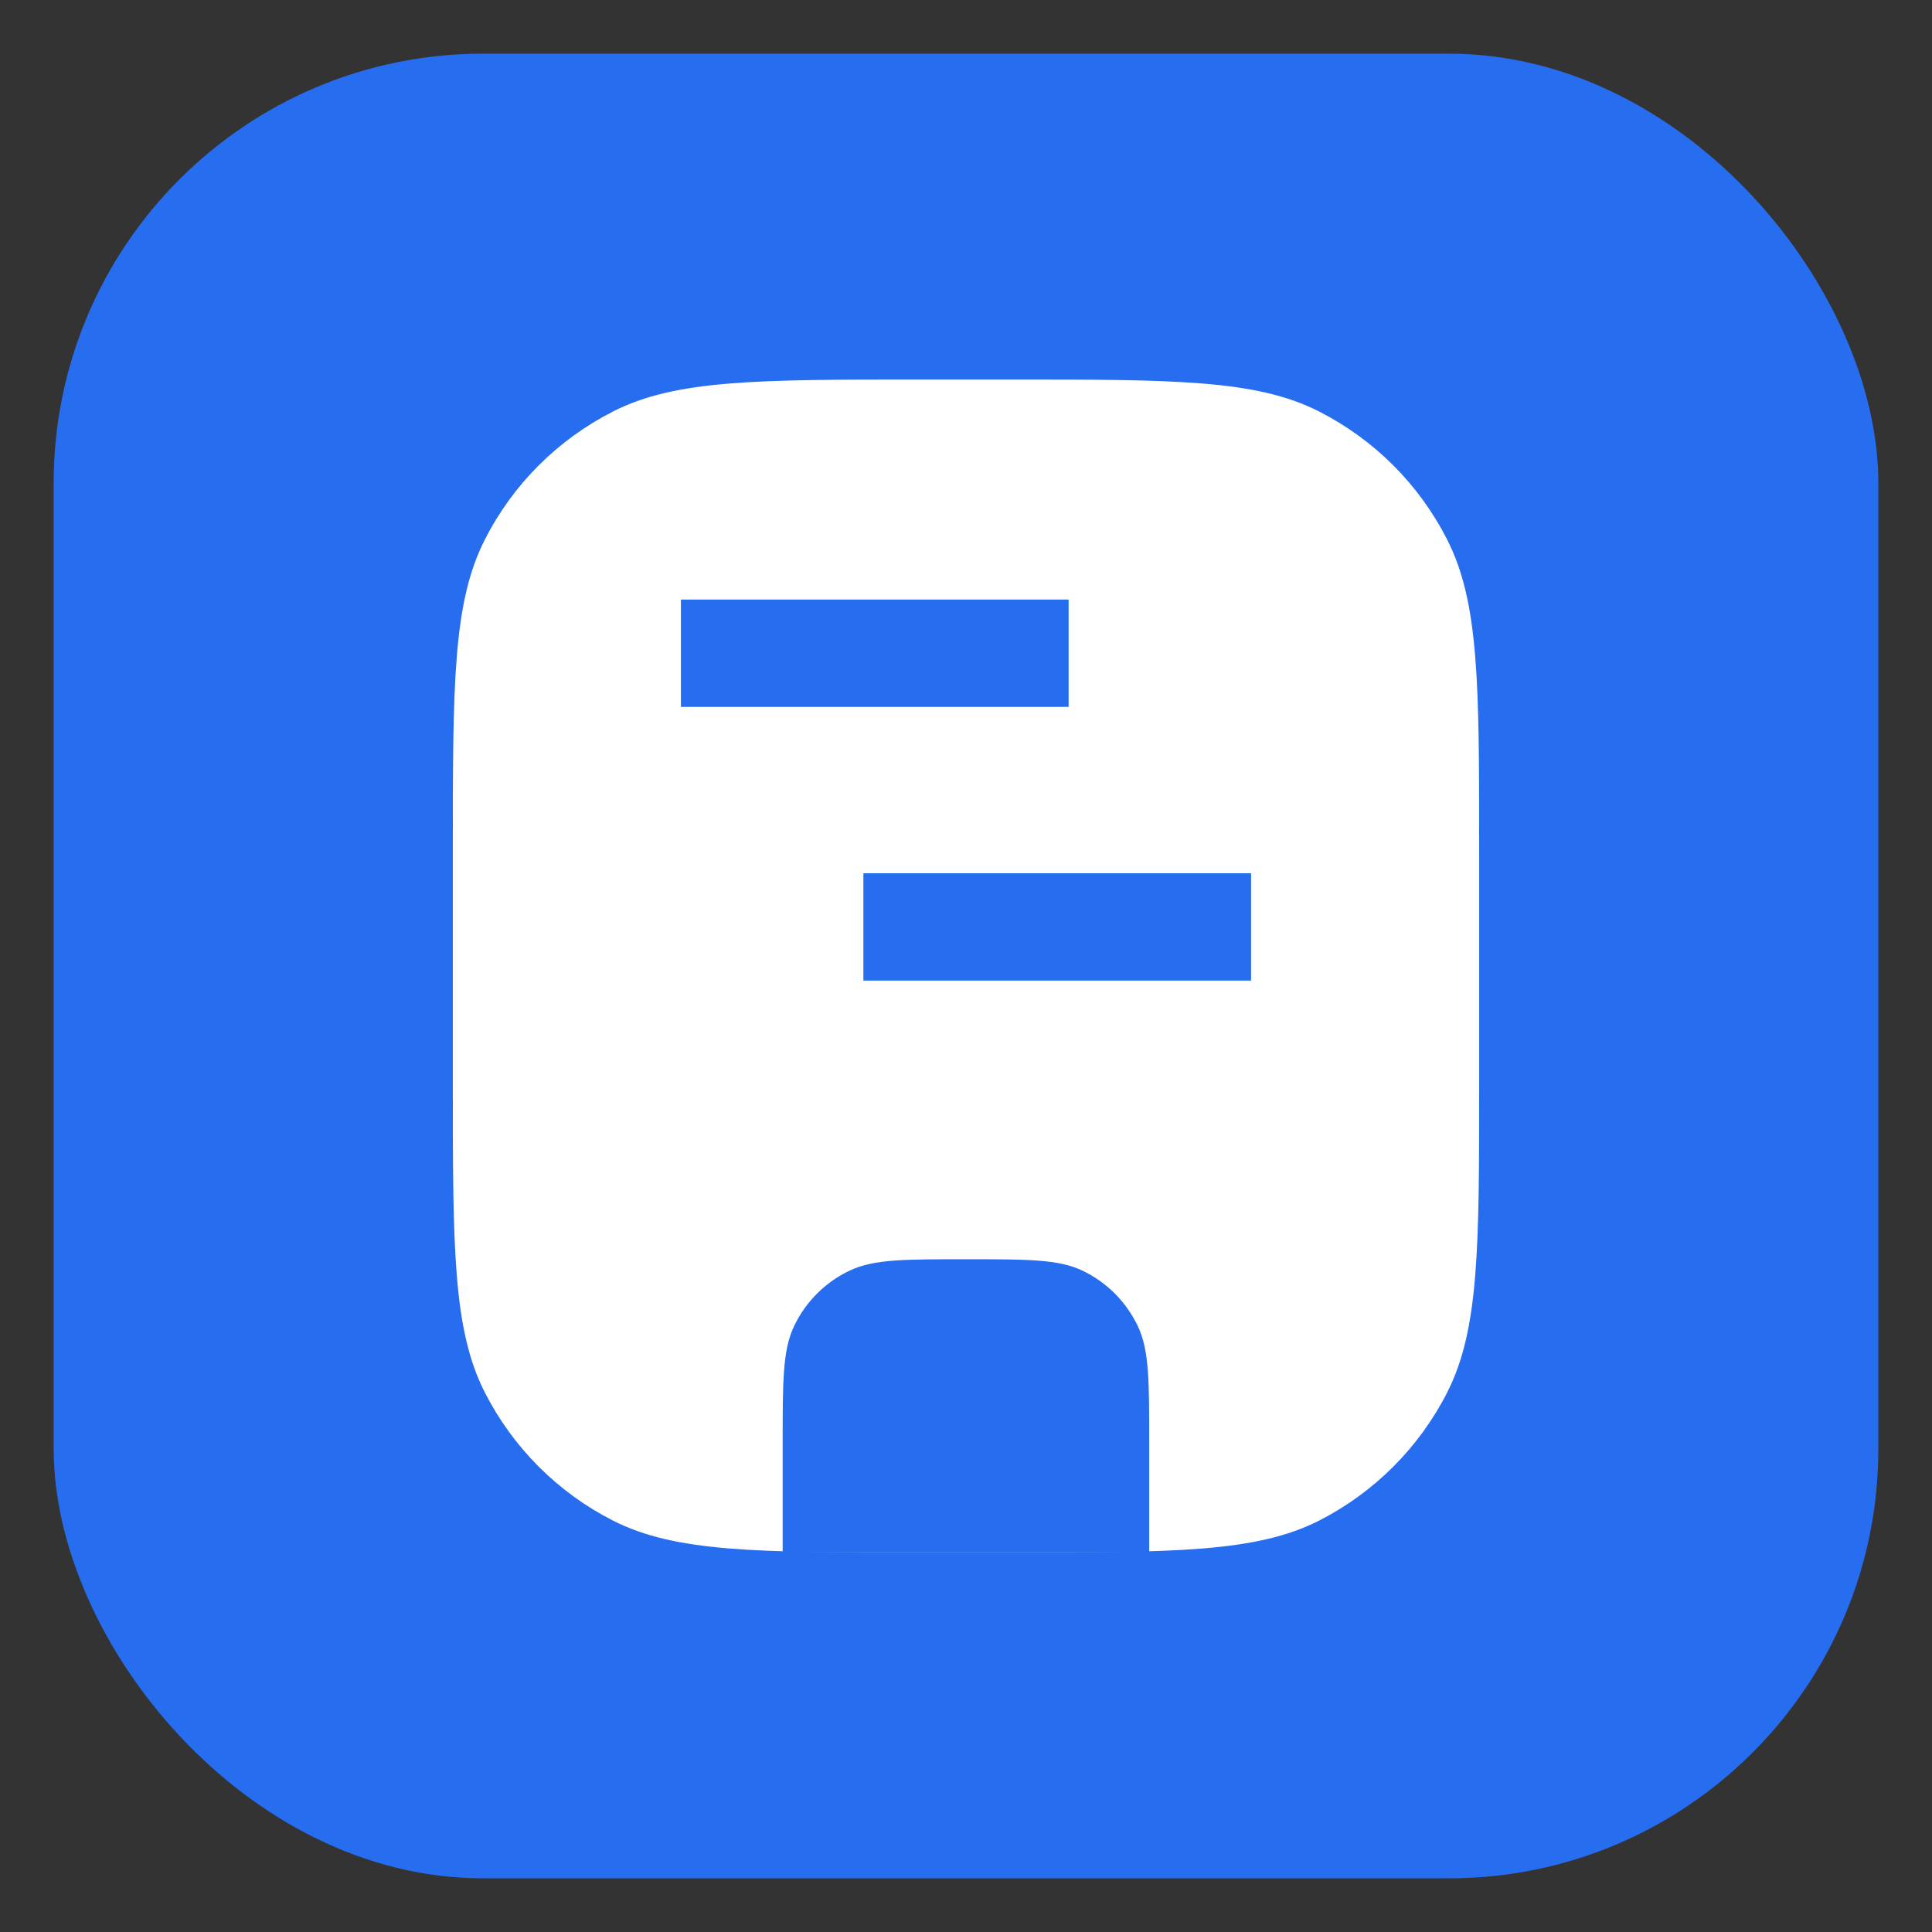
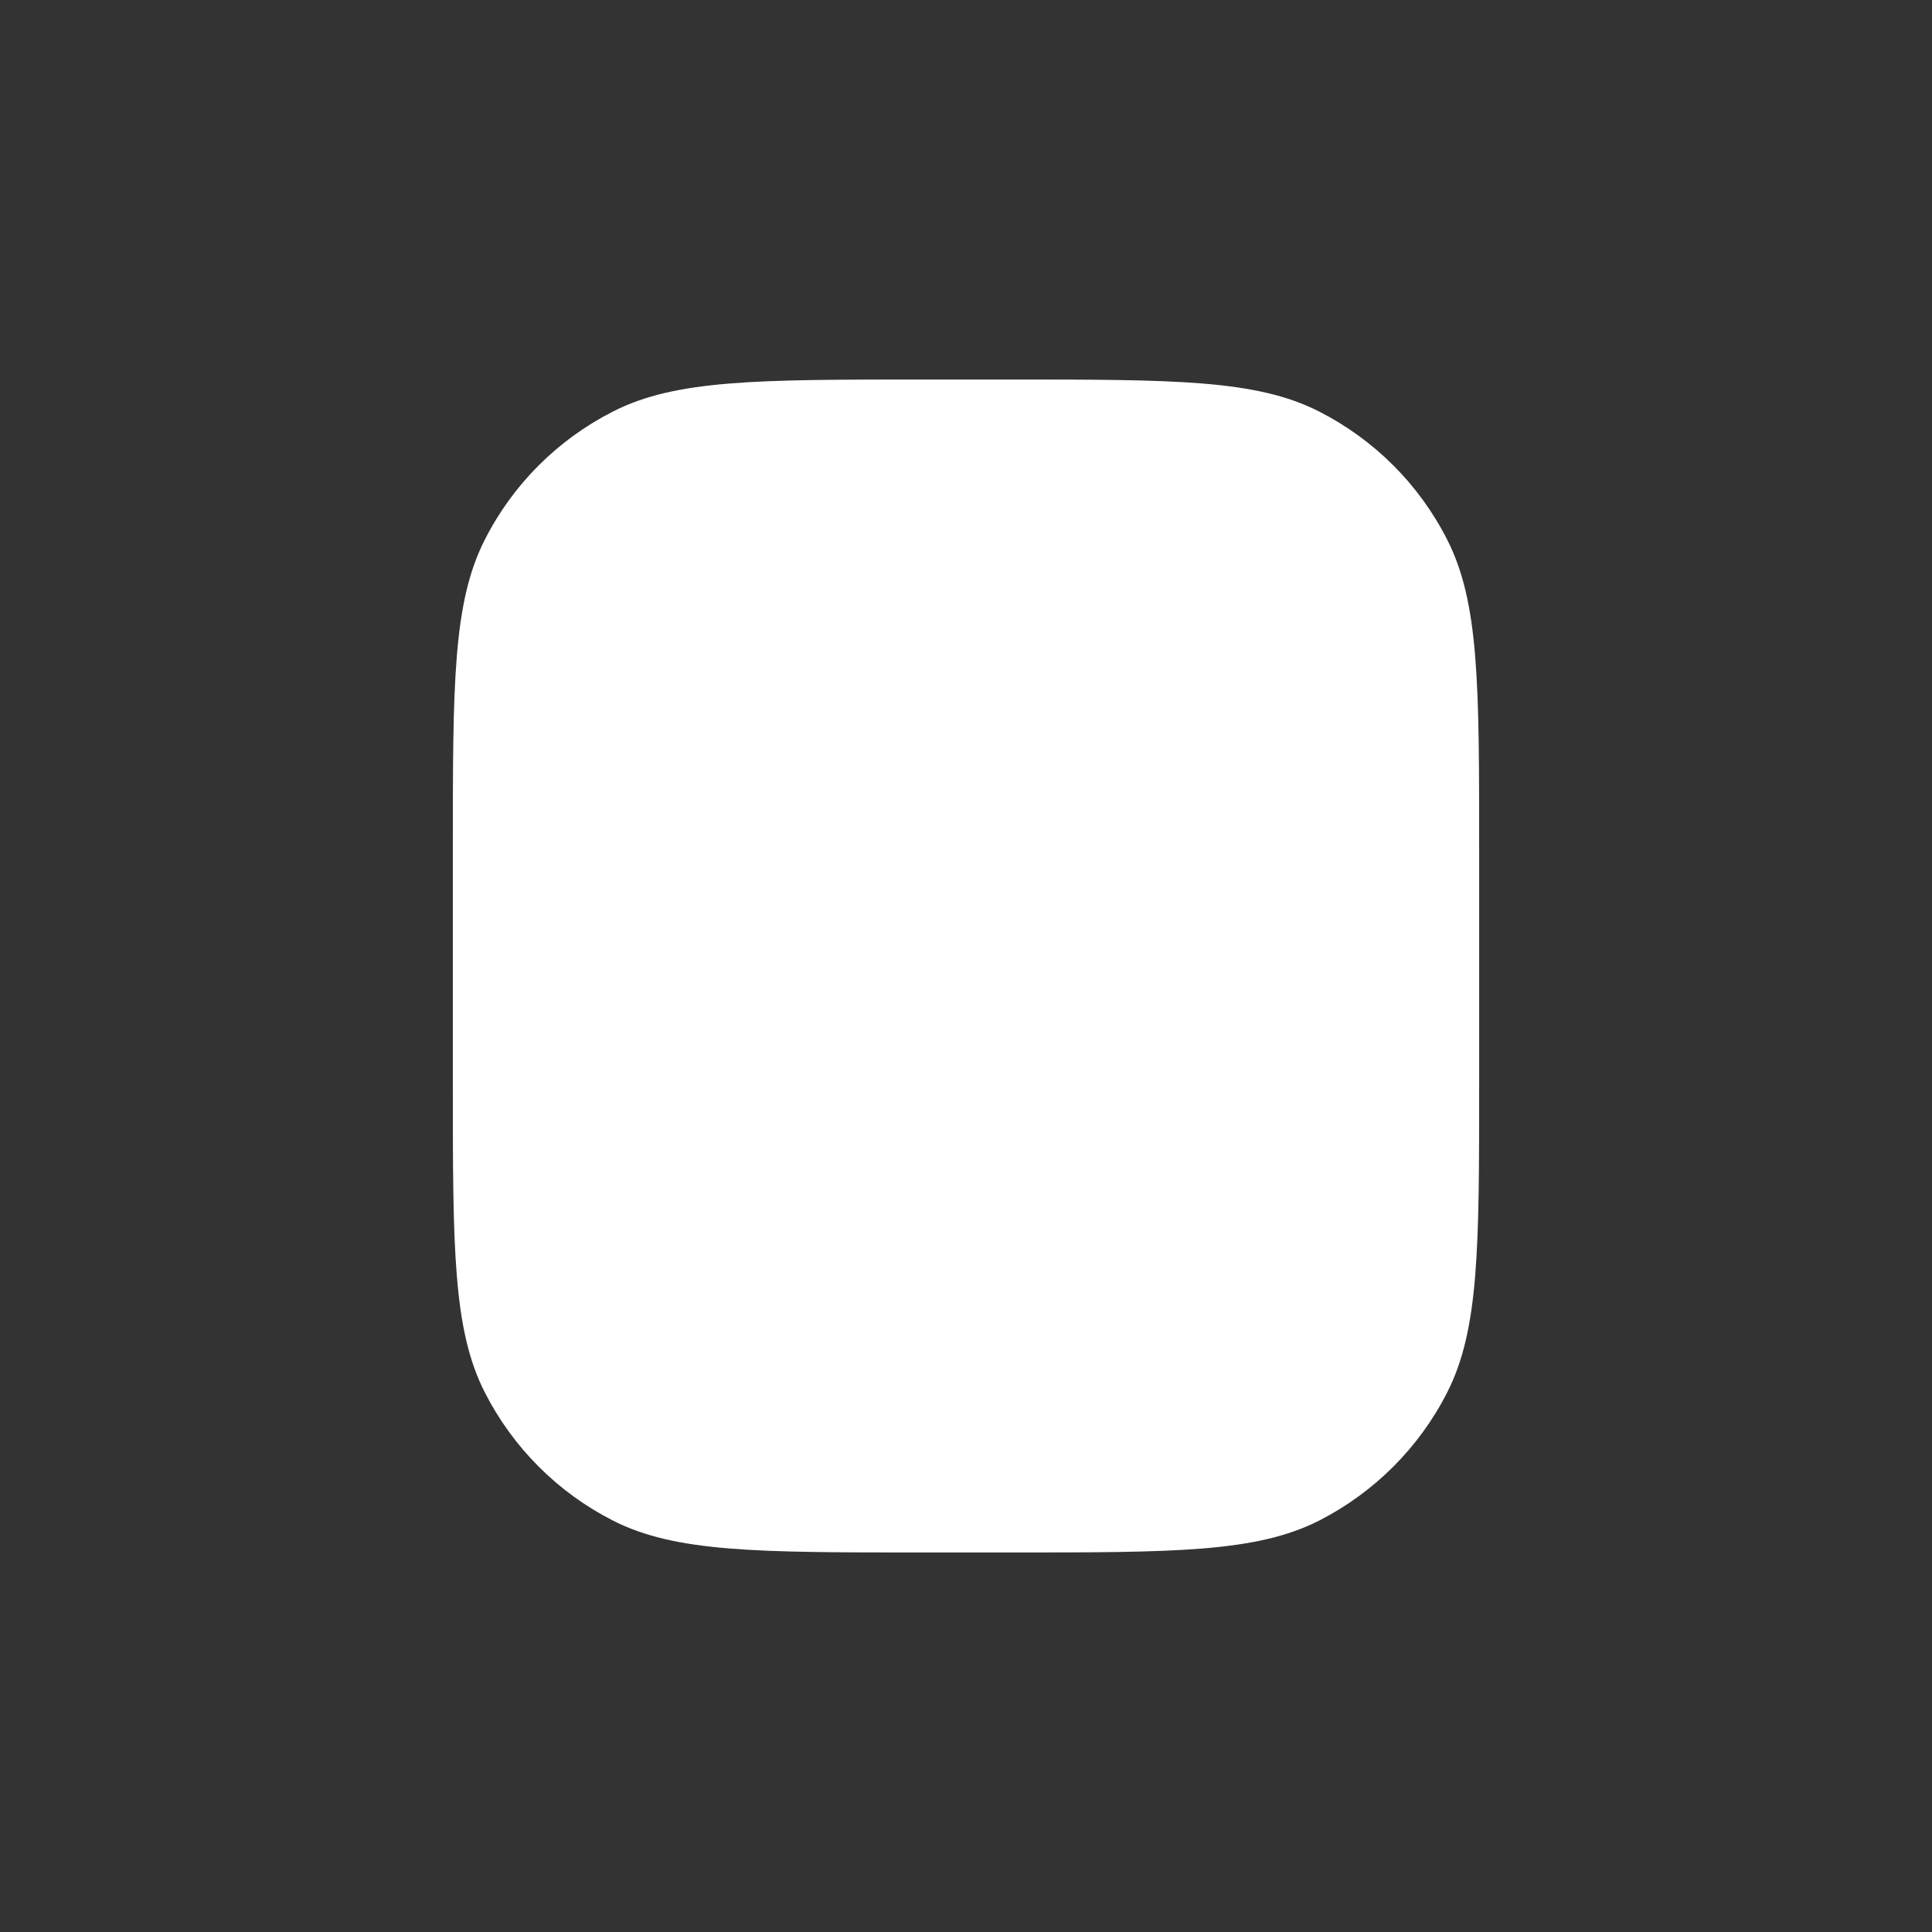
<svg xmlns="http://www.w3.org/2000/svg" width="18" height="18" viewBox="0 0 18 18" fill="none">
  <rect x="0" y="0" width="18" height="18" fill="#333333" stroke="none" />
-   <rect x="0.5" y="0.5" width="17" height="17" rx="4" fill="#266DF0" />
  <path d="M4.219 7.907L4.219 10.093C4.219 11.623 4.219 12.388 4.517 12.973C4.779 13.487 5.196 13.905 5.711 14.167C6.295 14.464 7.06 14.464 8.59 14.464H9.41C10.94 14.464 11.705 14.464 12.29 14.167C12.803 13.905 13.222 13.487 13.483 12.973C13.781 12.388 13.781 11.623 13.781 10.093L13.781 7.907V7.907C13.781 6.377 13.781 5.612 13.483 5.028C13.222 4.513 12.804 4.096 12.29 3.834C11.705 3.536 10.94 3.536 9.41 3.536L8.59 3.536C7.06 3.536 6.295 3.536 5.711 3.834C5.196 4.096 4.778 4.513 4.517 5.028C4.219 5.612 4.219 6.377 4.219 7.907L4.219 7.907Z" fill="white" />
-   <path d="M6.344 6.086H9.956" stroke="#266DF0" strokeWidth="1.366" strokeLinecap="round" strokeLinejoin="round" />
-   <path d="M8.044 8.636L11.656 8.636" stroke="#266DF0" strokeWidth="1.366" strokeLinecap="round" strokeLinejoin="round" />
-   <path d="M10.707 14.464V13.44C10.707 12.866 10.707 12.58 10.602 12.358C10.494 12.129 10.31 11.945 10.082 11.837C9.86 11.732 9.573 11.732 9 11.732C8.426 11.732 8.139 11.732 7.918 11.837C7.689 11.945 7.505 12.129 7.397 12.358C7.292 12.58 7.292 12.866 7.292 13.44V14.464H10.707Z" fill="#266DF0" />
</svg>